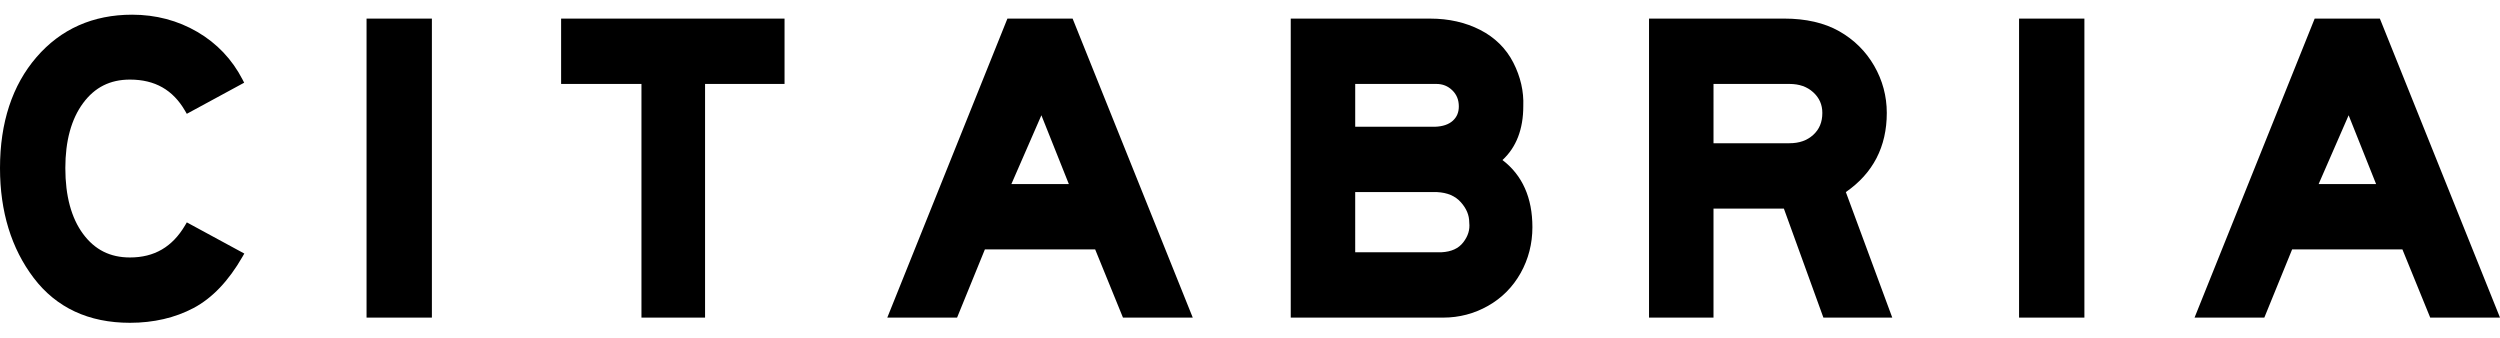
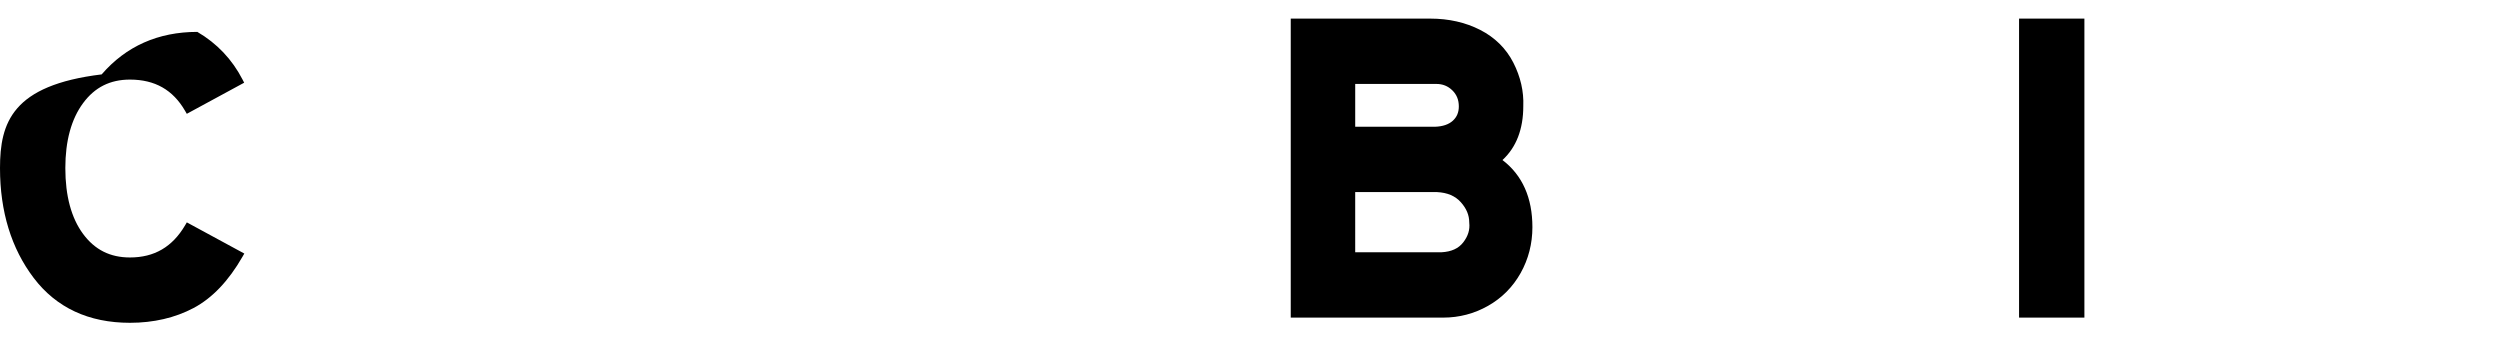
<svg xmlns="http://www.w3.org/2000/svg" version="1.1" id="レイヤー_1" x="0px" y="0px" width="200px" height="27px" viewBox="0 0 200 27" enable-background="new 0 0 200 27" xml:space="preserve">
  <g>
    <g>
-       <path d="M14.806,18.028c-1.02,1.729-2.462,2.569-4.41,2.569c-1.586,0-2.813-0.616-3.748-1.882    c-0.943-1.274-1.421-3.046-1.421-5.268c0-2.175,0.478-3.924,1.421-5.198c0.935-1.267,2.162-1.882,3.748-1.882    c1.993,0,3.435,0.817,4.409,2.498l0.139,0.24l4.589-2.489l-0.128-0.249c-0.833-1.617-2.051-2.901-3.619-3.816    c-1.565-0.913-3.321-1.376-5.216-1.376c-3.13,0-5.705,1.144-7.652,3.4C0.982,6.819,0,9.804,0,13.448    c0,3.477,0.908,6.434,2.698,8.789c1.808,2.38,4.398,3.587,7.697,3.587c1.891,0,3.602-0.397,5.085-1.18    c1.49-0.787,2.808-2.168,3.919-4.106l0.146-0.254l-4.599-2.494L14.806,18.028z" />
-       <rect x="29.324" y="1.488" width="5.227" height="23.92" />
-       <polygon points="44.889,6.715 51.317,6.715 51.317,25.408 56.405,25.408 56.405,6.715 62.763,6.715 62.763,1.488 44.889,1.488       " />
-       <path d="M80.593,1.488l-9.61,23.92h5.583l2.224-5.455h8.823l2.224,5.455h5.583l-9.611-23.92H80.593z M85.508,14.726H80.91    l2.401-5.505L85.508,14.726z" />
+       <path d="M14.806,18.028c-1.02,1.729-2.462,2.569-4.41,2.569c-1.586,0-2.813-0.616-3.748-1.882    c-0.943-1.274-1.421-3.046-1.421-5.268c0-2.175,0.478-3.924,1.421-5.198c0.935-1.267,2.162-1.882,3.748-1.882    c1.993,0,3.435,0.817,4.409,2.498l0.139,0.24l4.589-2.489l-0.128-0.249c-0.833-1.617-2.051-2.901-3.619-3.816    c-3.13,0-5.705,1.144-7.652,3.4C0.982,6.819,0,9.804,0,13.448    c0,3.477,0.908,6.434,2.698,8.789c1.808,2.38,4.398,3.587,7.697,3.587c1.891,0,3.602-0.397,5.085-1.18    c1.49-0.787,2.808-2.168,3.919-4.106l0.146-0.254l-4.599-2.494L14.806,18.028z" />
      <path d="M120.198,12.803c1.105-1.019,1.665-2.471,1.665-4.312c0.048-1.179-0.22-2.348-0.795-3.477    c-0.581-1.138-1.477-2.021-2.661-2.626c-1.171-0.597-2.512-0.9-3.987-0.9h-11.161v23.92h12.203c1.272,0,2.477-0.316,3.58-0.94    c1.106-0.626,1.984-1.51,2.61-2.628c0.624-1.115,0.94-2.349,0.94-3.666C122.593,15.82,121.787,14.016,120.198,12.803z     M108.417,10.139V6.715h6.489c0.507,0,0.925,0.167,1.278,0.51c0.35,0.341,0.522,0.763,0.522,1.289c0,0.476-0.157,0.85-0.48,1.144    c-0.33,0.3-0.812,0.462-1.424,0.482H108.417z M108.417,15.367l6.544,0c0.832,0.043,1.455,0.307,1.904,0.808    c0.453,0.507,0.674,1.036,0.674,1.616l0.002,0.032c0.062,0.554-0.096,1.066-0.481,1.566c-0.379,0.491-0.952,0.751-1.737,0.792    h-6.907V15.367z" />
-       <path d="M150.943,9.035c0-1.341-0.34-2.611-1.011-3.774c-0.672-1.163-1.613-2.092-2.8-2.764c-1.185-0.67-2.664-1.01-4.397-1.01    h-10.813v23.92h5.158v-8.721h5.629l3.162,8.721h5.509l-3.713-10.042C149.842,13.864,150.943,11.735,150.943,9.035z M145.787,9.035    c0,0.733-0.237,1.306-0.724,1.752c-0.494,0.452-1.119,0.672-1.909,0.672h-6.073V6.715h6.073c0.79,0,1.415,0.22,1.909,0.672    C145.55,7.834,145.787,8.373,145.787,9.035z" />
      <rect x="161.525" y="1.488" width="5.227" height="23.92" />
-       <path d="M190.39,1.488h-5.216l-9.61,23.92h5.582l2.224-5.455h8.823l2.224,5.455H200L190.39,1.488z M190.088,14.726h-4.598    l2.401-5.505L190.088,14.726z" />
    </g>
  </g>
</svg>